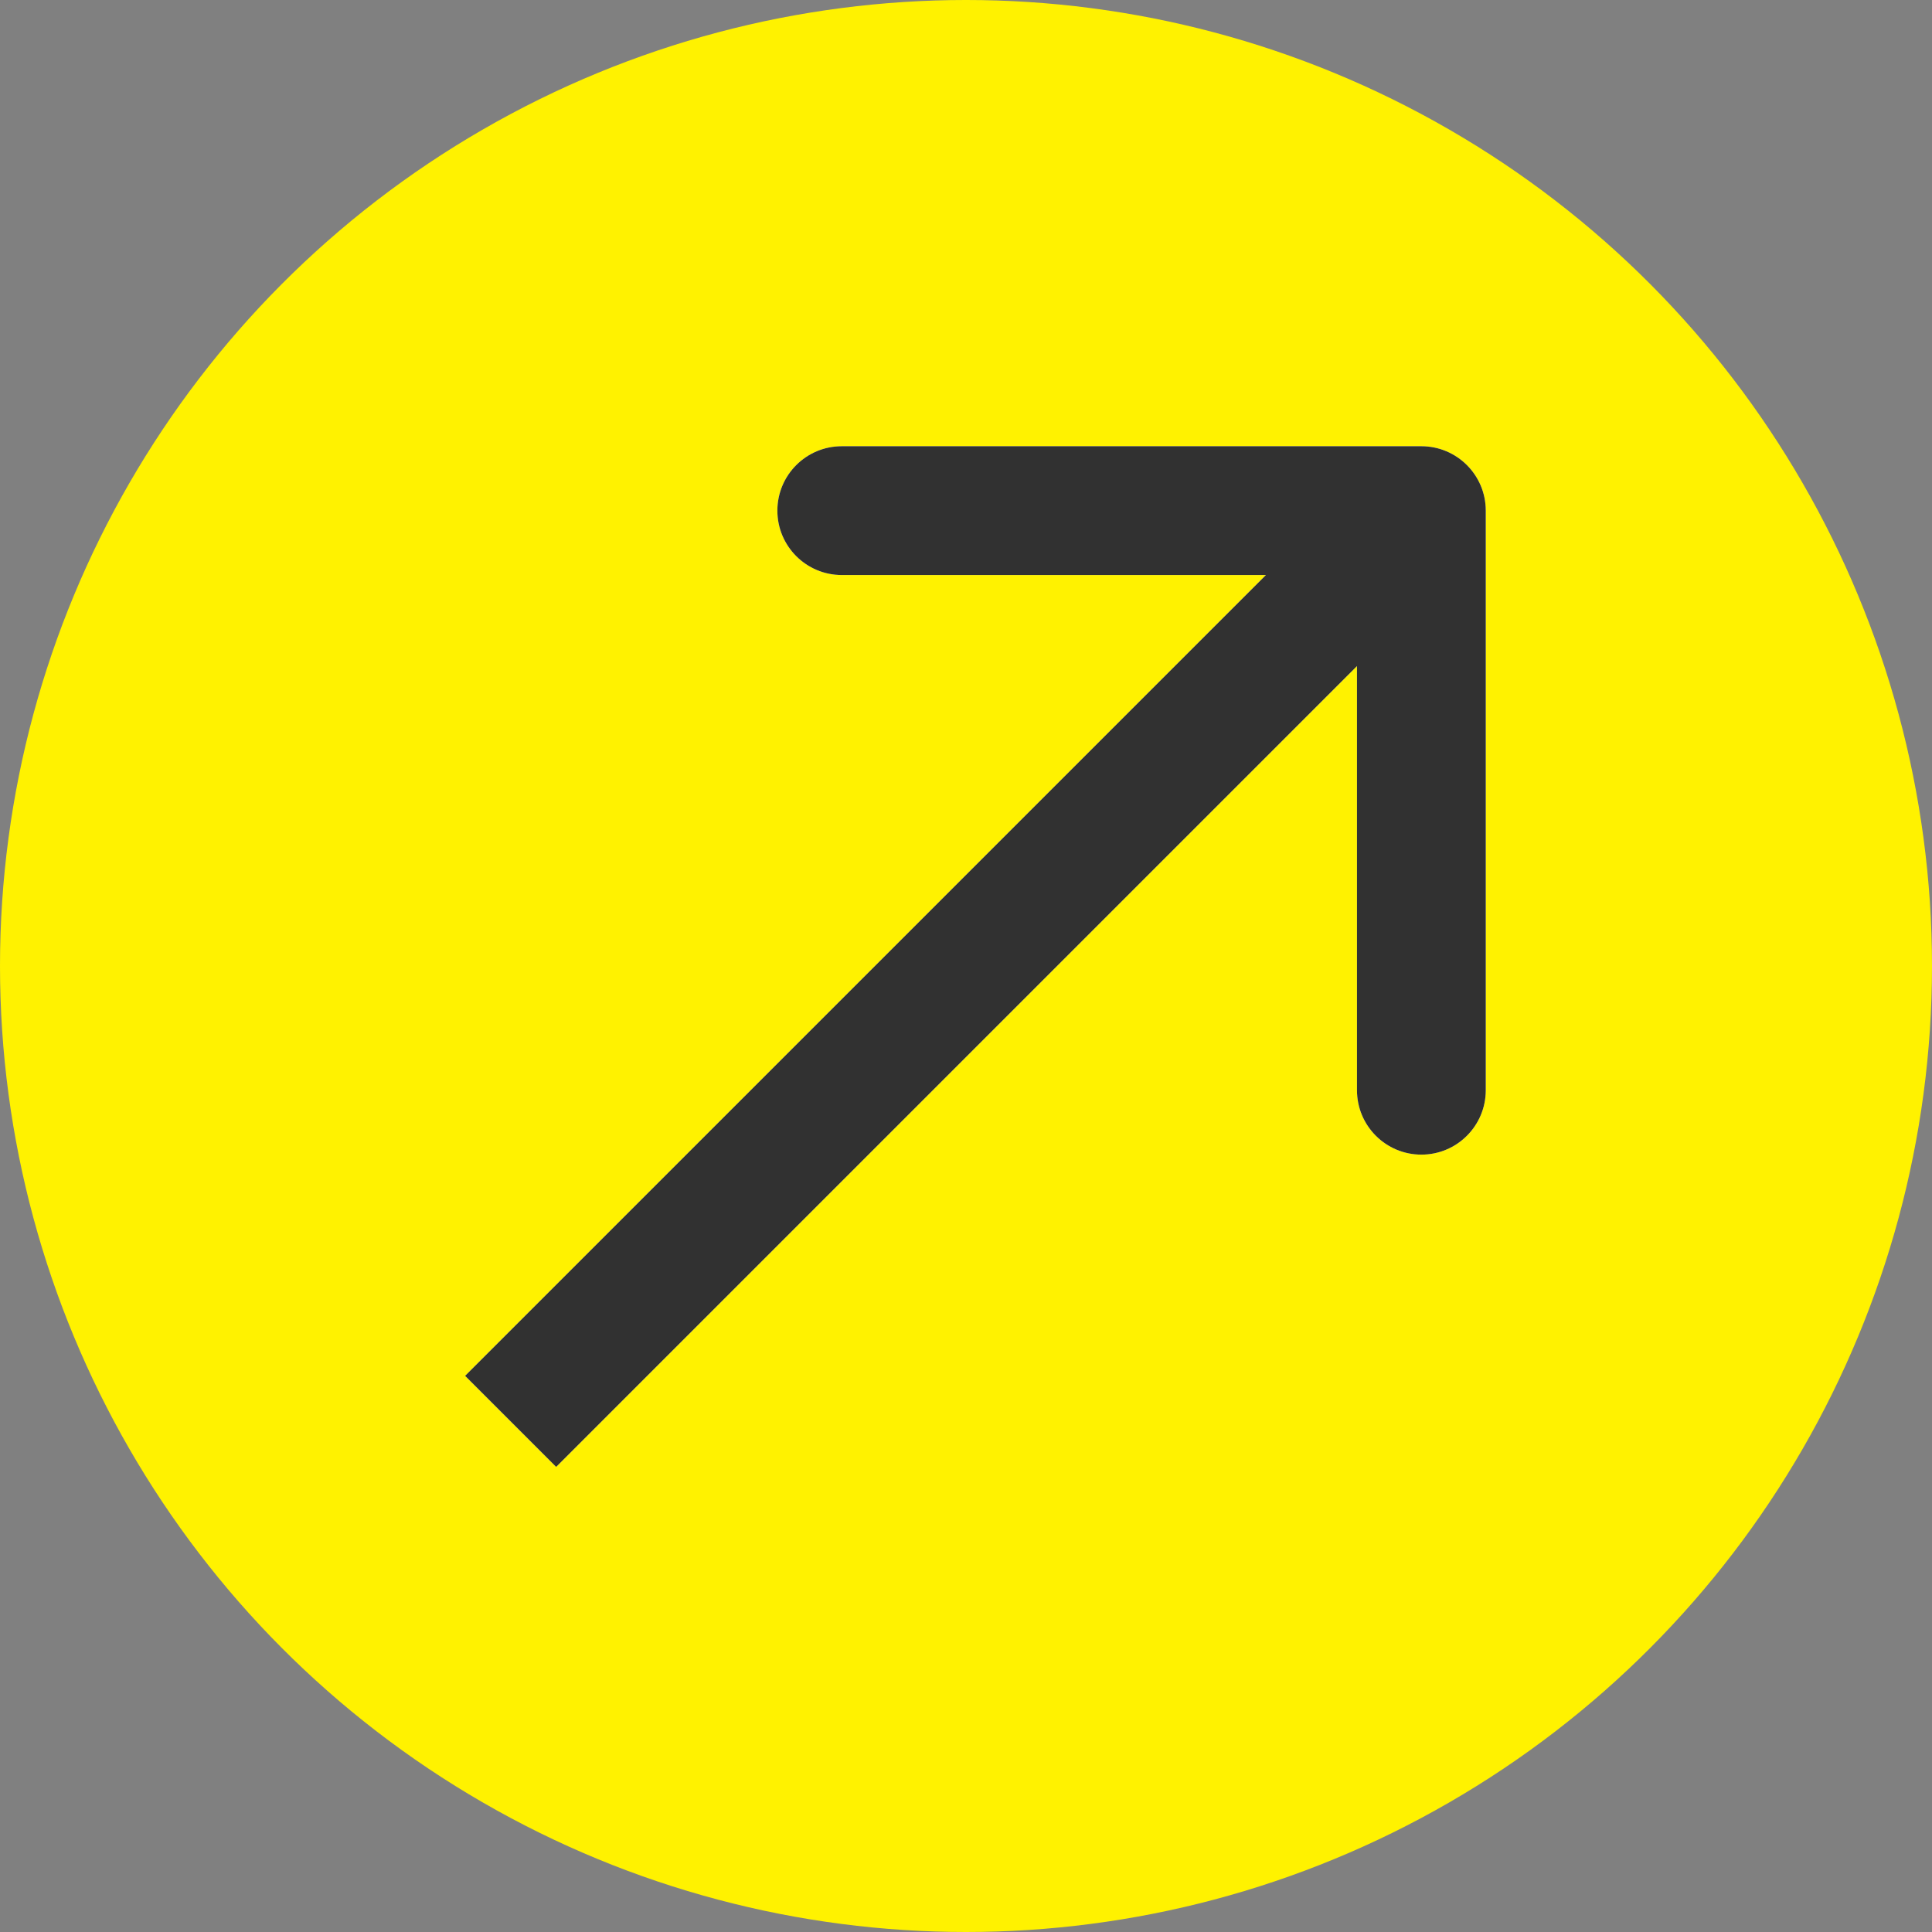
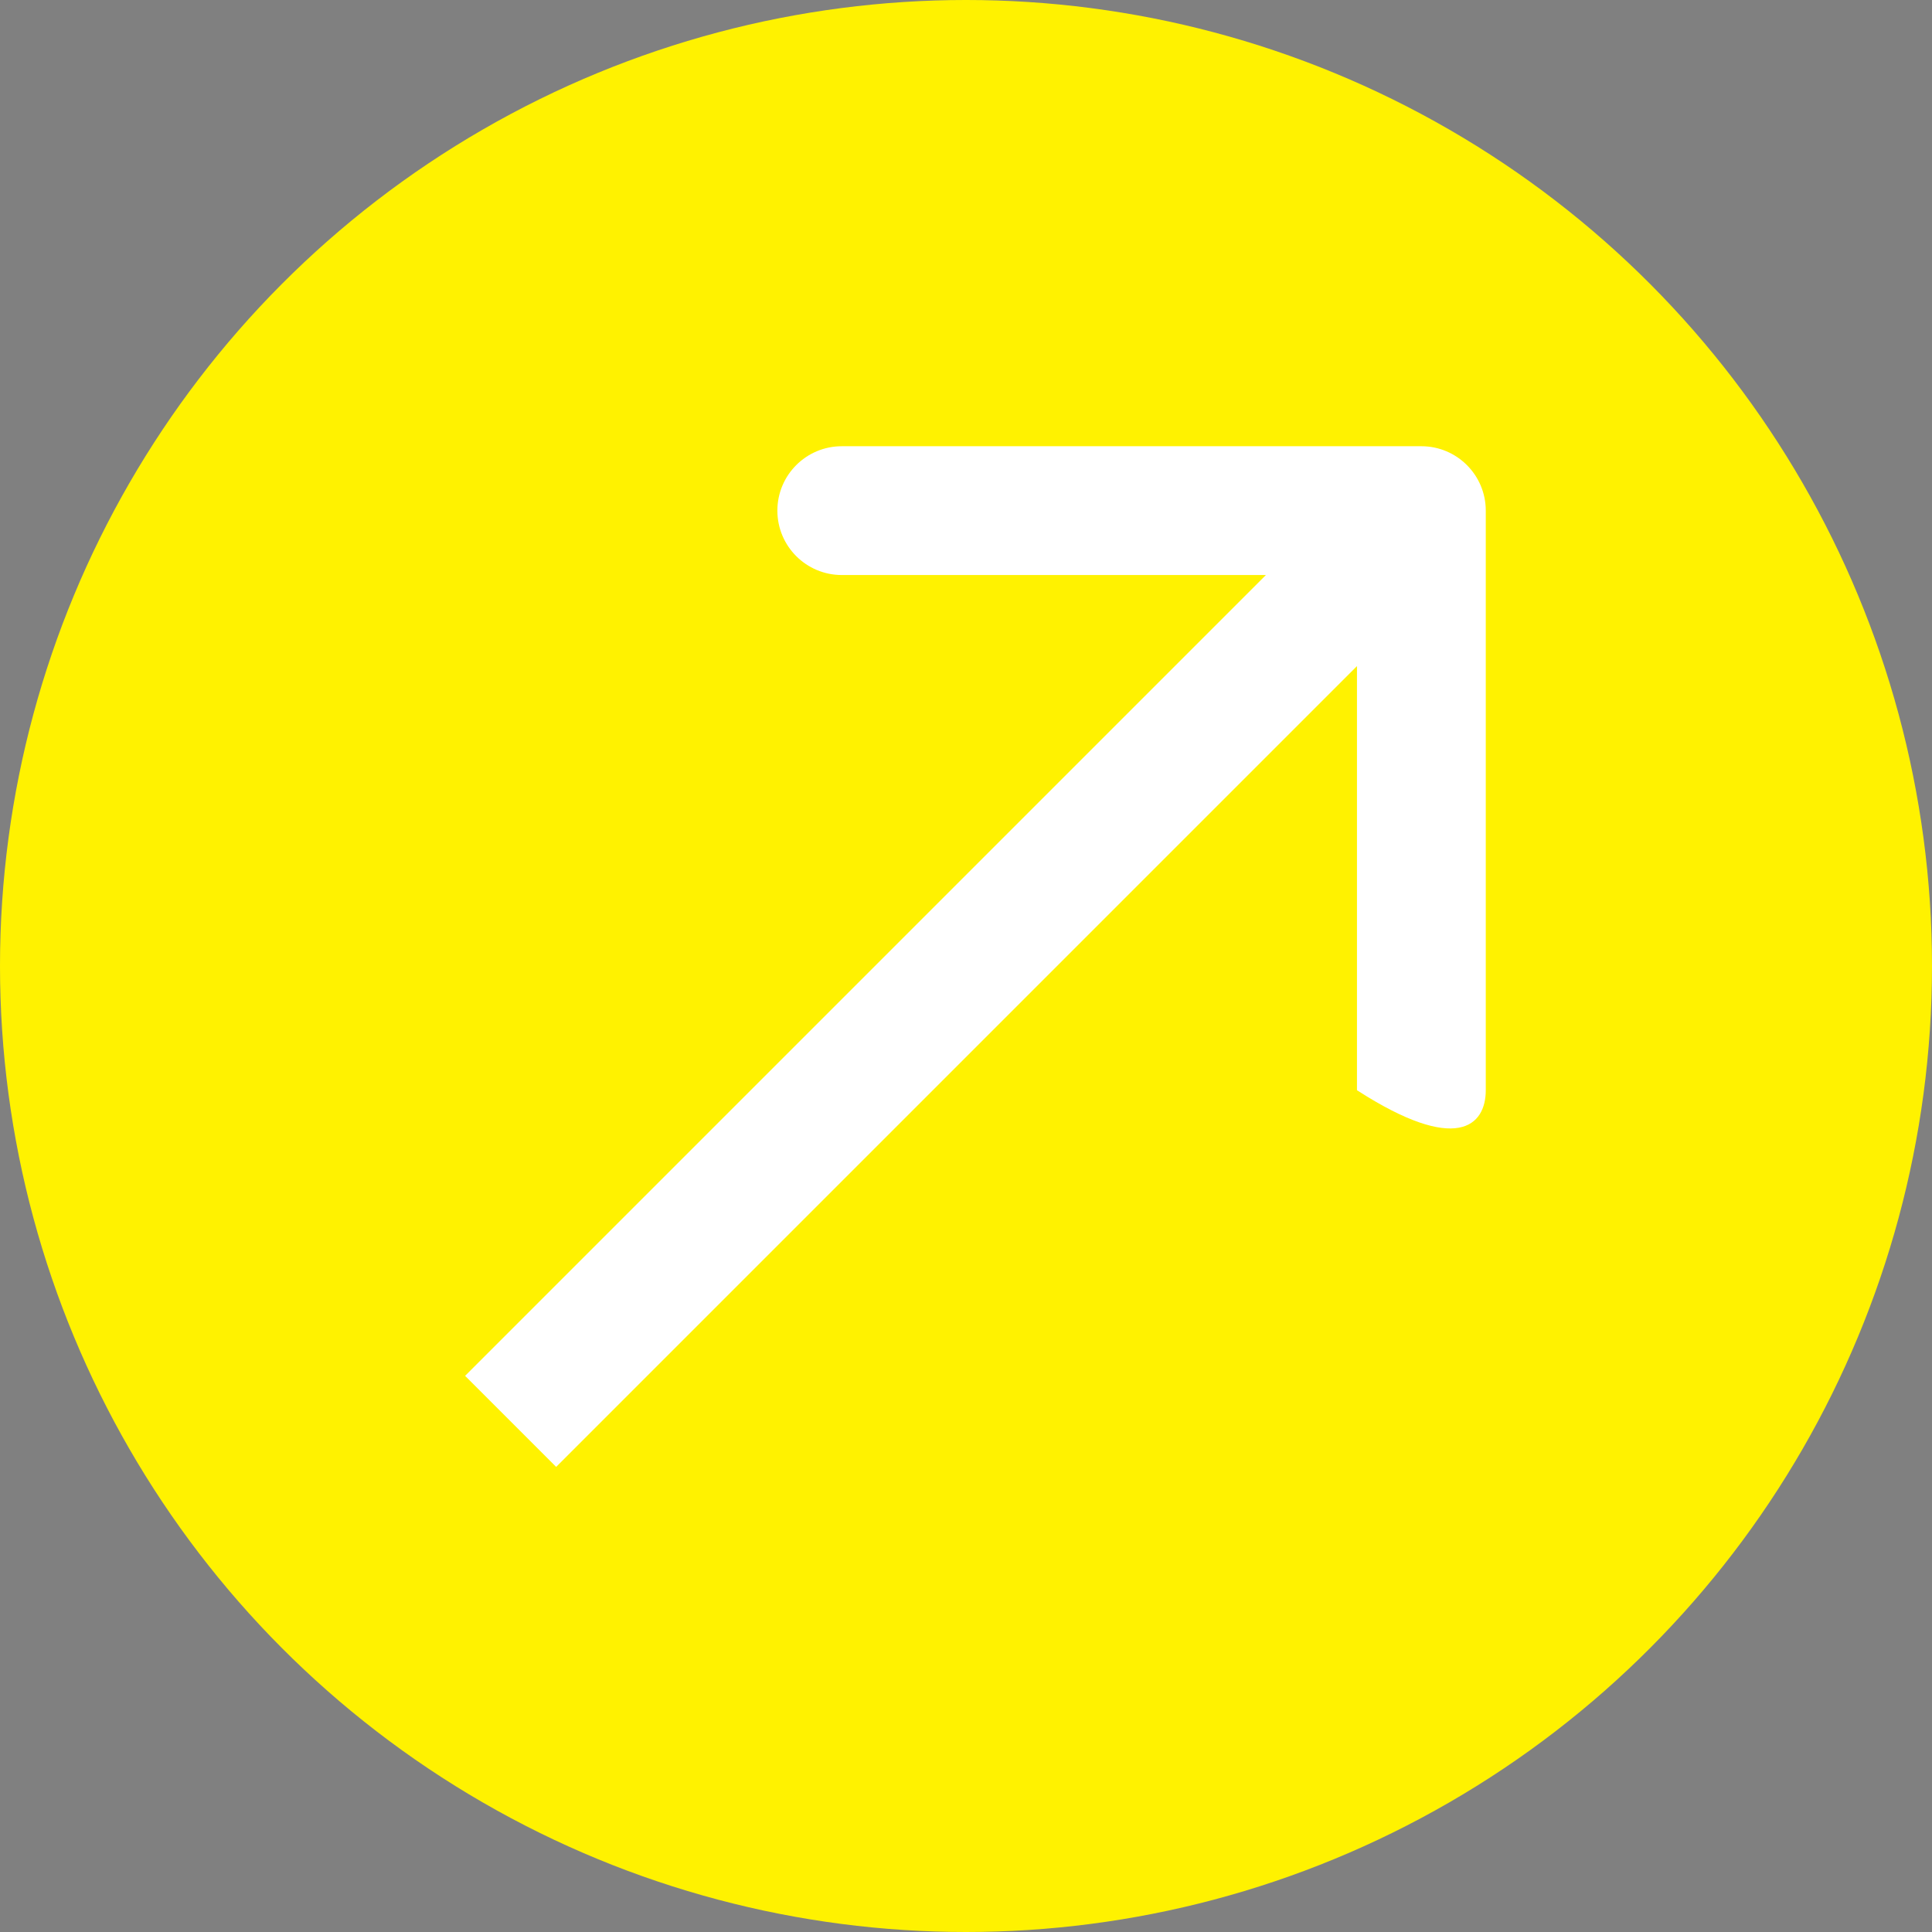
<svg xmlns="http://www.w3.org/2000/svg" width="30" height="30" viewBox="0 0 30 30" fill="none">
  <rect x="0" y="0" width="30" height="30" fill="#808080" stroke="none" />
  <circle cx="15" cy="15" r="15" fill="#FFF200" />
-   <path d="M23.071 7.929C23.071 7.377 22.623 6.929 22.071 6.929L13.071 6.929C12.519 6.929 12.071 7.377 12.071 7.929C12.071 8.481 12.519 8.929 13.071 8.929L21.071 8.929L21.071 16.929C21.071 17.481 21.519 17.929 22.071 17.929C22.623 17.929 23.071 17.481 23.071 16.929L23.071 7.929ZM8.636 22.778L22.778 8.636L21.364 7.222L7.222 21.364L8.636 22.778Z" fill="white" />
-   <path d="M23.071 7.929C23.071 7.377 22.623 6.929 22.071 6.929L13.071 6.929C12.519 6.929 12.071 7.377 12.071 7.929C12.071 8.481 12.519 8.929 13.071 8.929L21.071 8.929L21.071 16.929C21.071 17.481 21.519 17.929 22.071 17.929C22.623 17.929 23.071 17.481 23.071 16.929L23.071 7.929ZM8.636 22.778L22.778 8.636L21.364 7.222L7.222 21.364L8.636 22.778Z" fill="#313131" />
+   <path d="M23.071 7.929C23.071 7.377 22.623 6.929 22.071 6.929L13.071 6.929C12.519 6.929 12.071 7.377 12.071 7.929C12.071 8.481 12.519 8.929 13.071 8.929L21.071 8.929L21.071 16.929C22.623 17.929 23.071 17.481 23.071 16.929L23.071 7.929ZM8.636 22.778L22.778 8.636L21.364 7.222L7.222 21.364L8.636 22.778Z" fill="white" />
</svg>